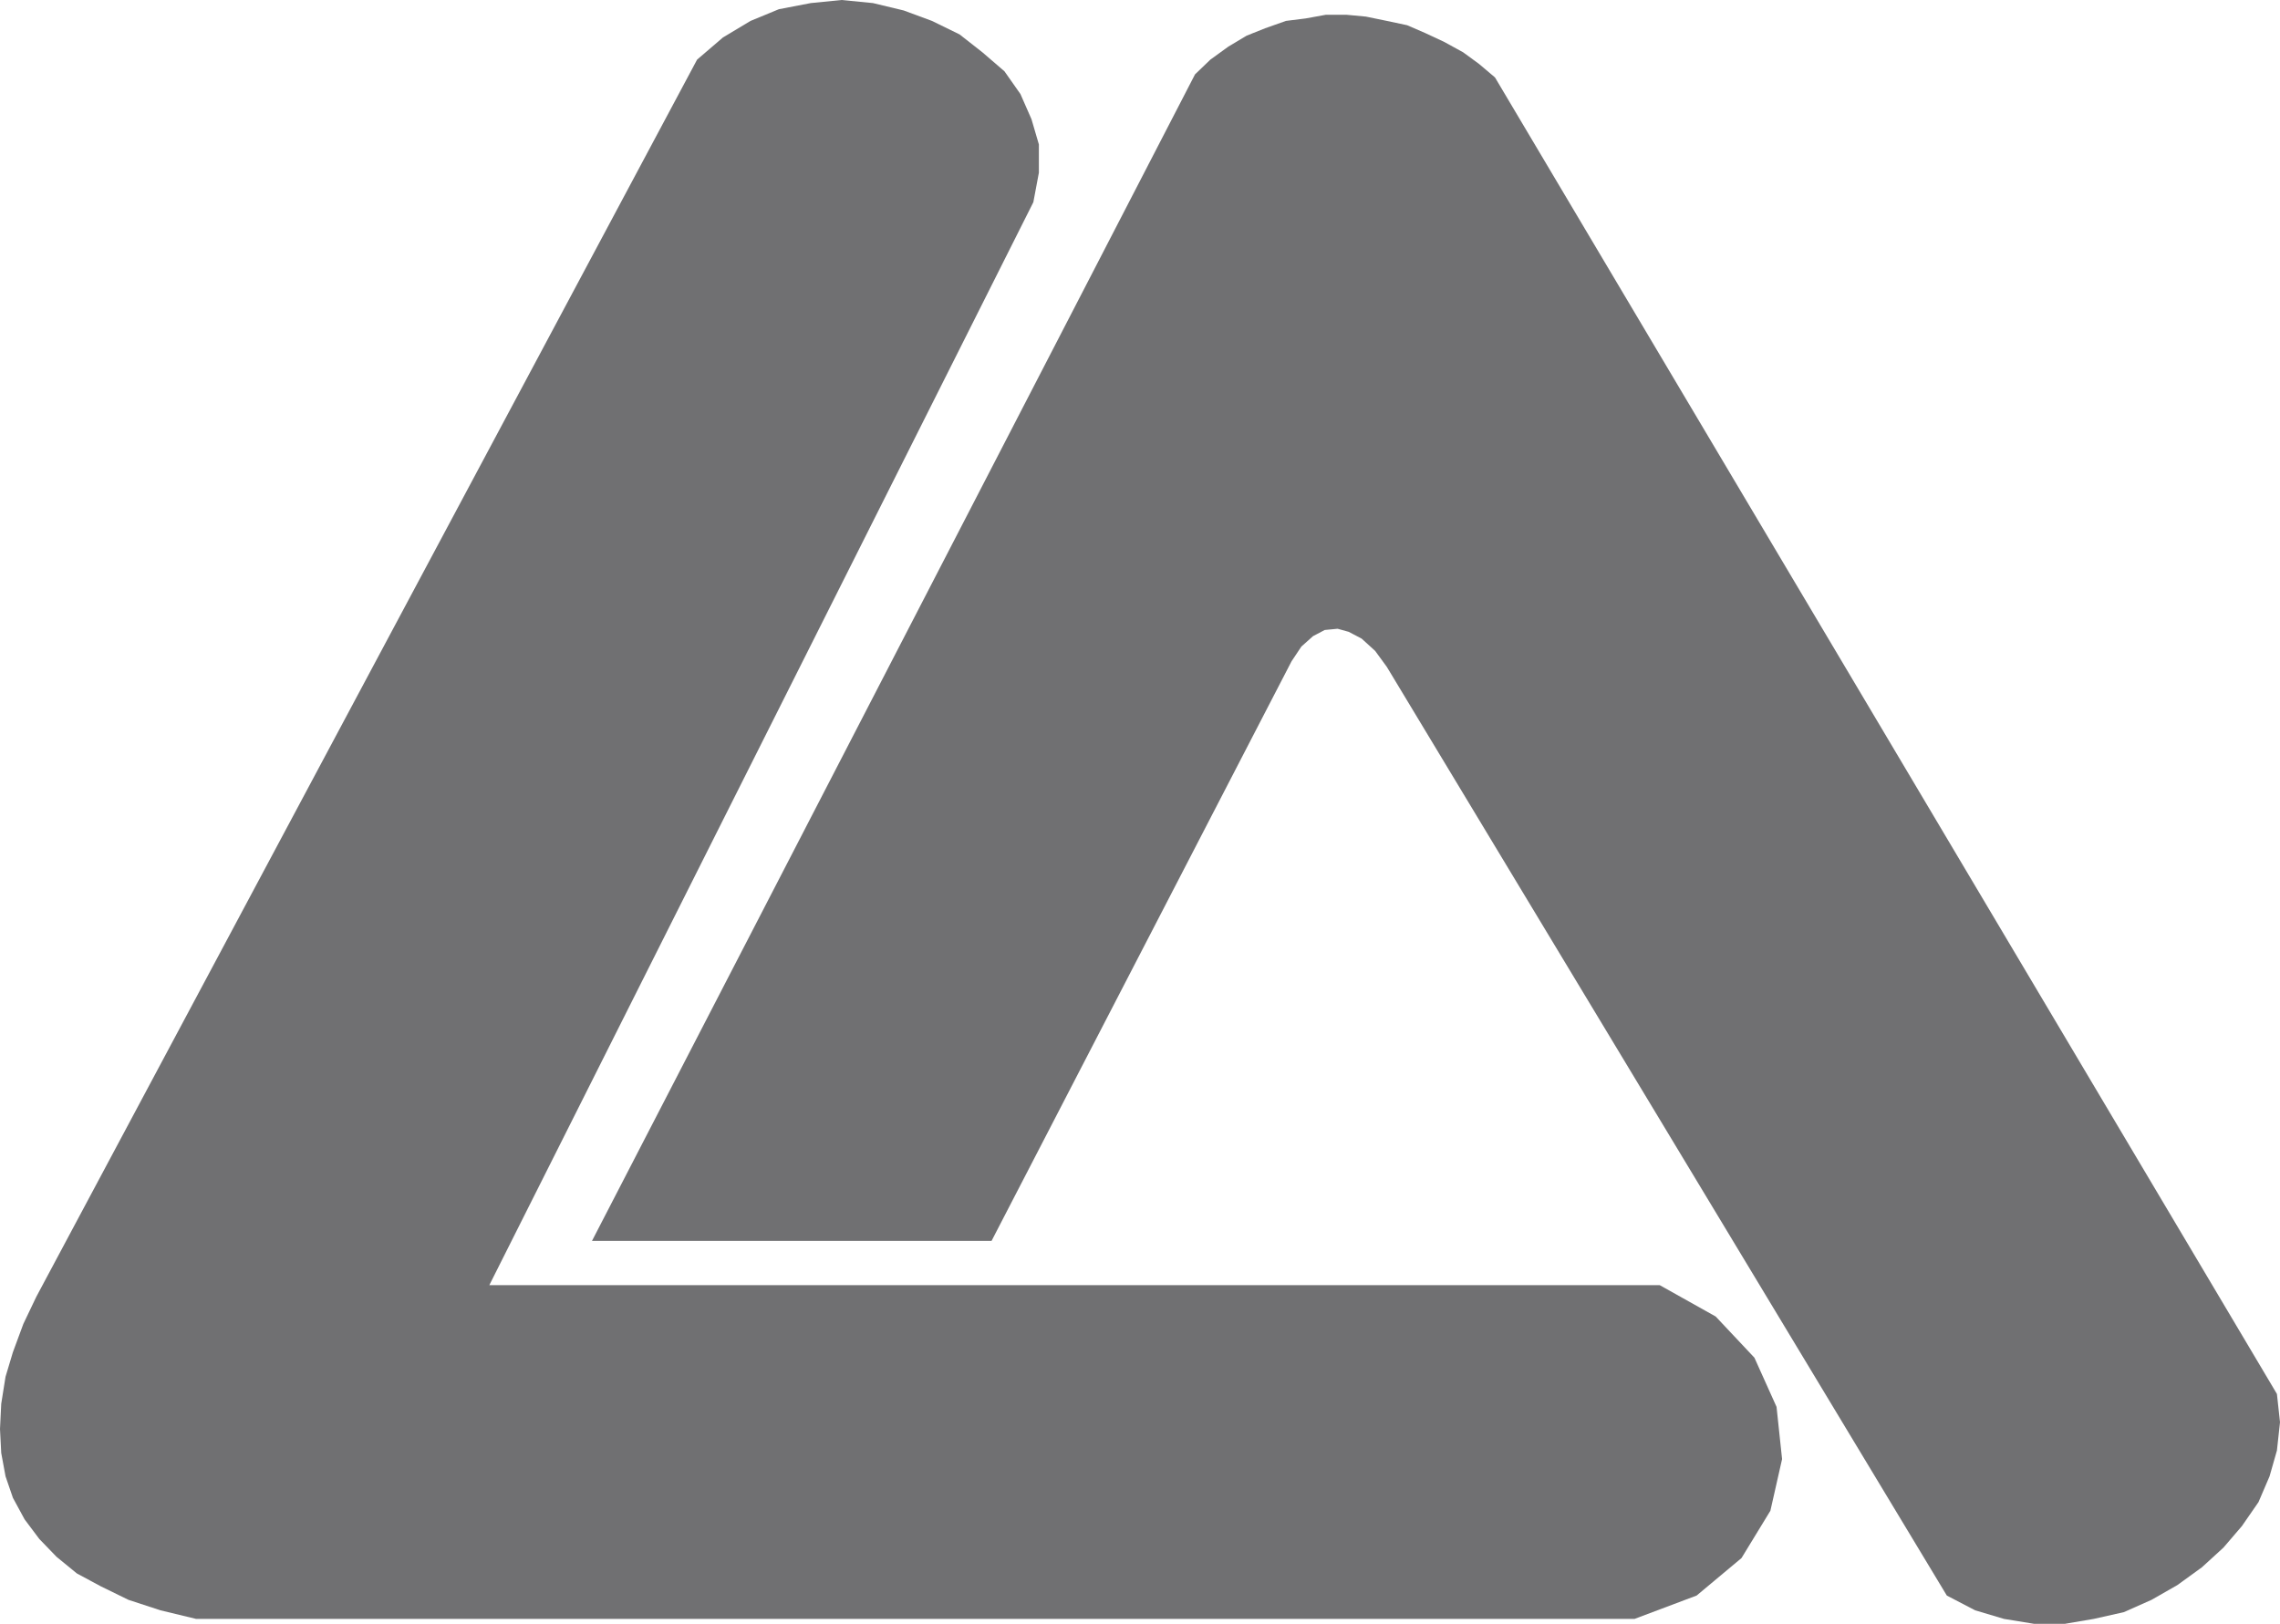
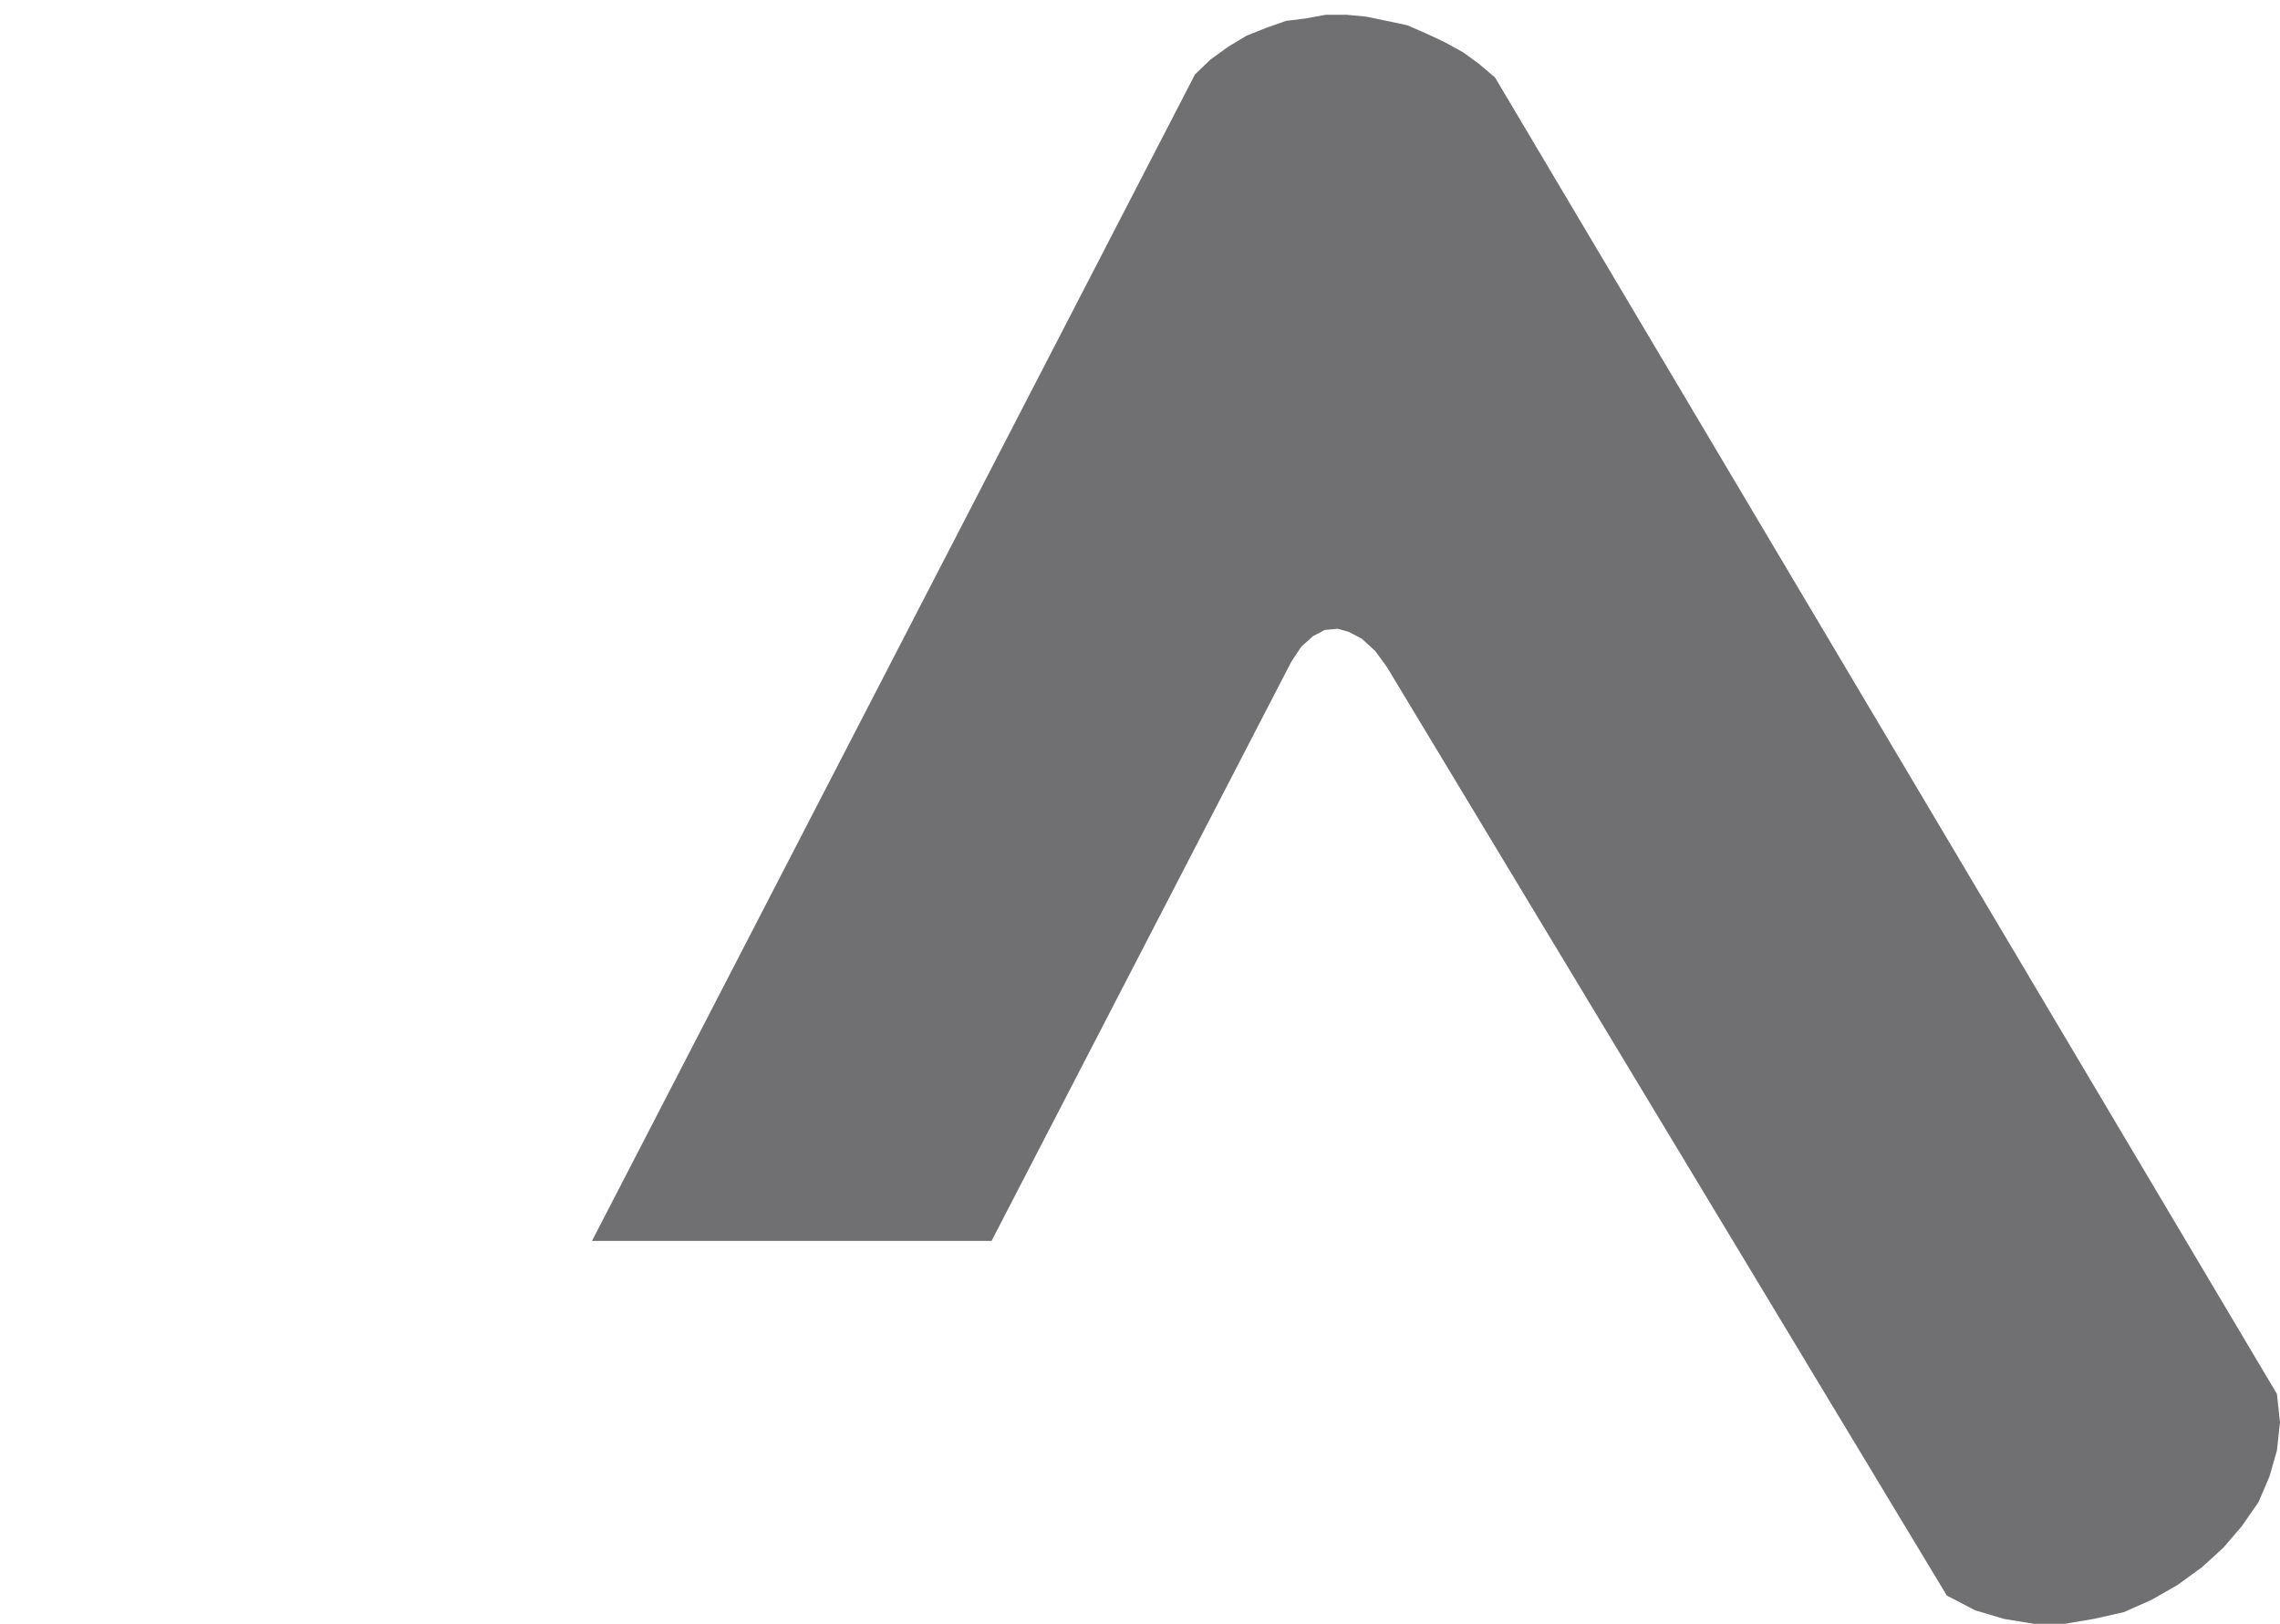
<svg xmlns="http://www.w3.org/2000/svg" version="1.1" x="0px" y="0px" viewBox="0 0 370.9 264.2" style="enable-background:new 0 0 370.9 264.2;" xml:space="preserve">
  <style type="text/css">
	.st0{display:none;}
	.st1{display:inline;fill:#E30613;}
	.st2{fill-rule:evenodd;clip-rule:evenodd;fill:#7F7F7F;}
	.st3{fill-rule:evenodd;clip-rule:evenodd;fill:#707072;}
	.st4{fill-rule:evenodd;clip-rule:evenodd;fill:#9CC565;}
	.st5{fill-rule:evenodd;clip-rule:evenodd;fill:#0C669A;}
	.st6{fill:#707072;stroke:#707072;stroke-miterlimit:10;}
	.st7{display:inline;}
</style>
  <g id="Layer_1">
    <g>
      <g>
-         <polygon class="st3" points="265.9,263.4 276,259.6 283.3,253.5 288,245.8 289.9,237.4 289,228.9 285.4,220.9 279.1,214.2      270,209.1 79.6,209.1 168.1,32.9 169,28.1 169,23.5 167.8,19.4 166,15.3 163.4,11.6 159.8,8.5 156.1,5.6 151.6,3.4 147,1.7      142,0.5 136.9,0 131.9,0.5 126.7,1.5 122.1,3.4 117.6,6.1 113.4,9.7 5.9,211 3.8,215.4 2.1,220 0.9,224 0.2,228.4 0,232.5      0.2,236.4 0.9,240.2 2.1,243.7 4,247.2 6.4,250.4 9.2,253.3 12.5,256 16.4,258.1 20.9,260.3 26.1,262 31.9,263.4    " />
-       </g>
+         </g>
      <g>
        <polygon class="st3" points="370.4,226.8 243.2,12.6 240.6,10.4 238,8.5 234.9,6.8 231.9,5.4 228.9,4.1 225.6,3.4 222.2,2.7      219,2.4 215.7,2.4 212.4,3 209.2,3.4 205.8,4.6 202.8,5.8 199.8,7.6 196.9,9.7 194.4,12.1 96.3,201.9 161.3,201.9 210.1,107.6      211.7,105.2 213.6,103.5 215.5,102.5 217.6,102.3 219.4,102.8 221.5,103.9 223.7,105.9 225.6,108.5 316.7,259.6 321.3,262      326,263.4 330.9,264.2 335.9,264.2 340.6,263.4 345.5,262.3 350,260.3 354.2,257.9 358.2,255 361.7,251.8 364.7,248.3      367.4,244.4 369.2,240.2 370.4,236 370.9,231.4    " />
      </g>
    </g>
  </g>
  <g id="circle">
</g>
  <g id="pancil-bg">
</g>
  <g id="pencil">
</g>
  <g id="Layer_6" class="st0">
</g>
</svg>